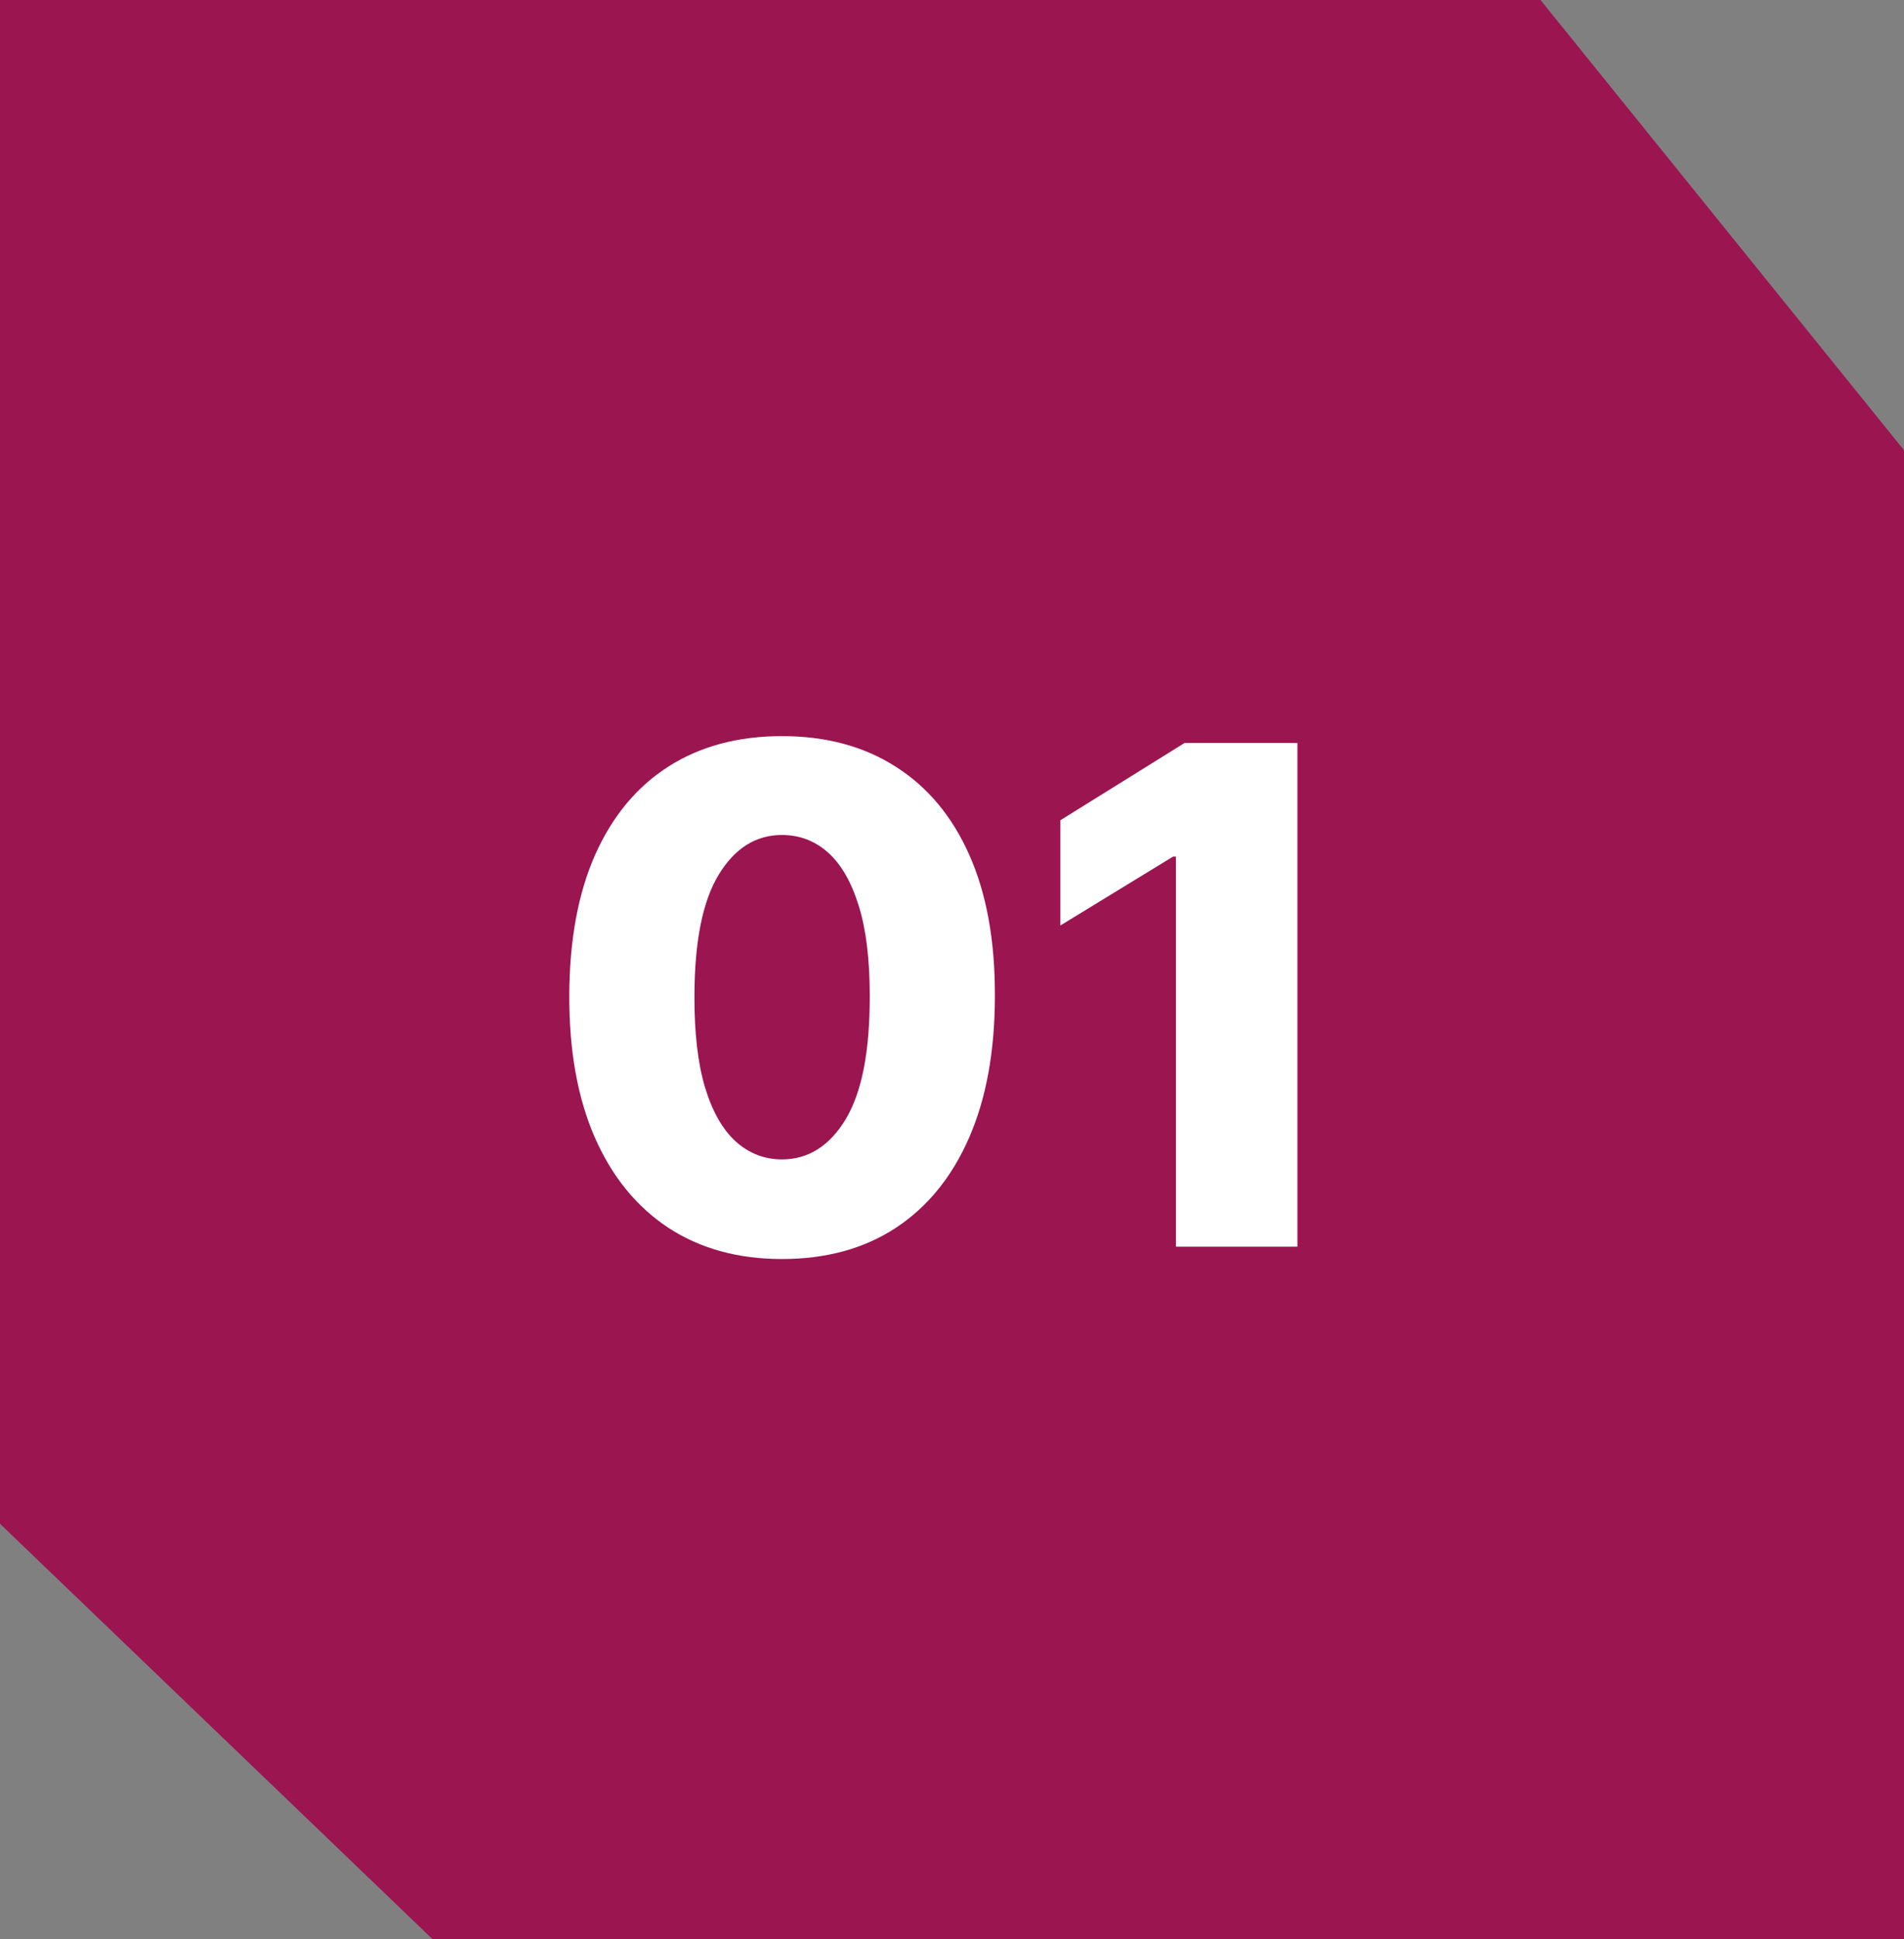
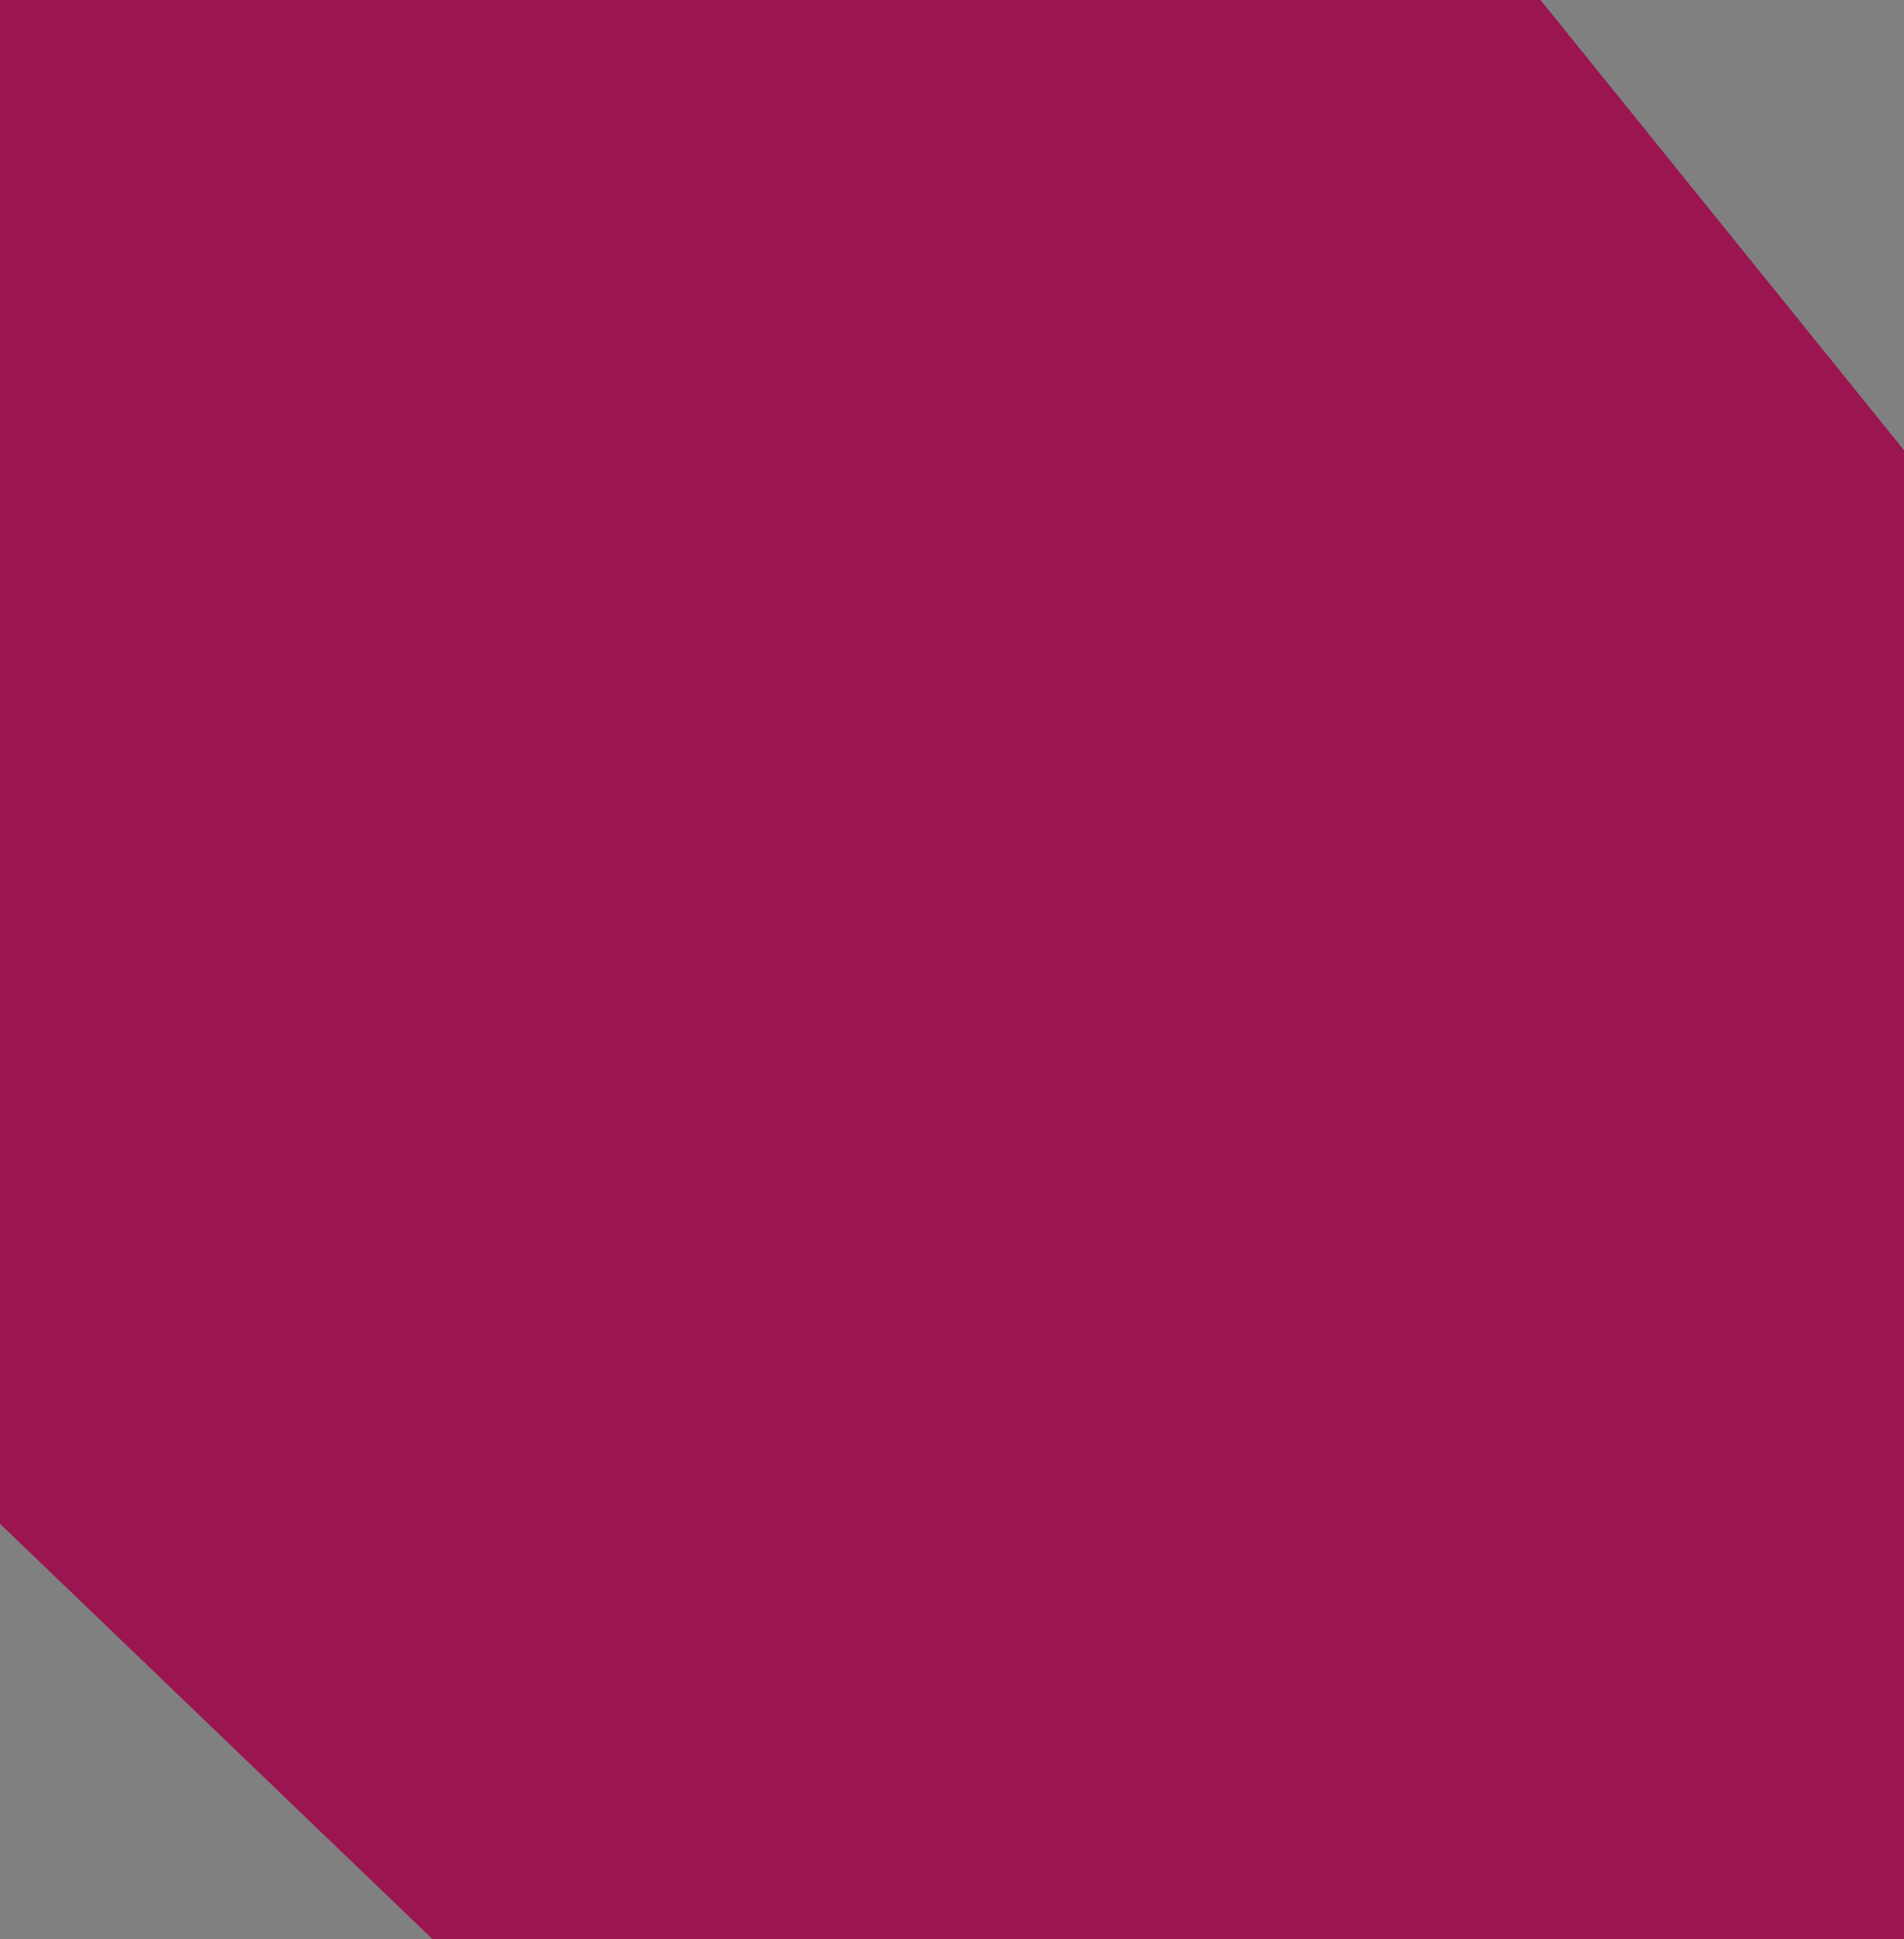
<svg xmlns="http://www.w3.org/2000/svg" width="55" height="56" viewBox="0 0 55 56" fill="none">
  <rect x="0" y="0" width="55" height="56" fill="#808080" stroke="none" />
  <path d="M0 0V44L12.5 56H55V13L44.5 0H0Z" fill="#9B1551" />
-   <path d="M22.588 36.355C21.319 36.355 20.225 36.054 19.307 35.453C18.388 34.847 17.68 33.978 17.183 32.847C16.686 31.71 16.44 30.344 16.445 28.749C16.449 27.153 16.698 25.799 17.19 24.686C17.688 23.569 18.393 22.719 19.307 22.136C20.225 21.549 21.319 21.256 22.588 21.256C23.857 21.256 24.951 21.549 25.869 22.136C26.793 22.719 27.503 23.569 28 24.686C28.497 25.803 28.743 27.158 28.739 28.749C28.739 30.349 28.49 31.717 27.993 32.854C27.496 33.99 26.788 34.859 25.869 35.46C24.956 36.057 23.862 36.355 22.588 36.355ZM22.588 33.479C23.346 33.479 23.959 33.093 24.428 32.321C24.896 31.544 25.128 30.354 25.124 28.749C25.124 27.697 25.017 26.831 24.804 26.149C24.591 25.463 24.295 24.951 23.916 24.615C23.537 24.279 23.095 24.111 22.588 24.111C21.835 24.111 21.227 24.492 20.763 25.254C20.299 26.012 20.064 27.177 20.06 28.749C20.055 29.814 20.157 30.697 20.365 31.398C20.578 32.099 20.876 32.622 21.26 32.967C21.643 33.308 22.086 33.479 22.588 33.479ZM37.478 21.454V36H33.969V24.736H33.884L30.631 26.724V23.685L34.218 21.454H37.478Z" fill="white" />
</svg>